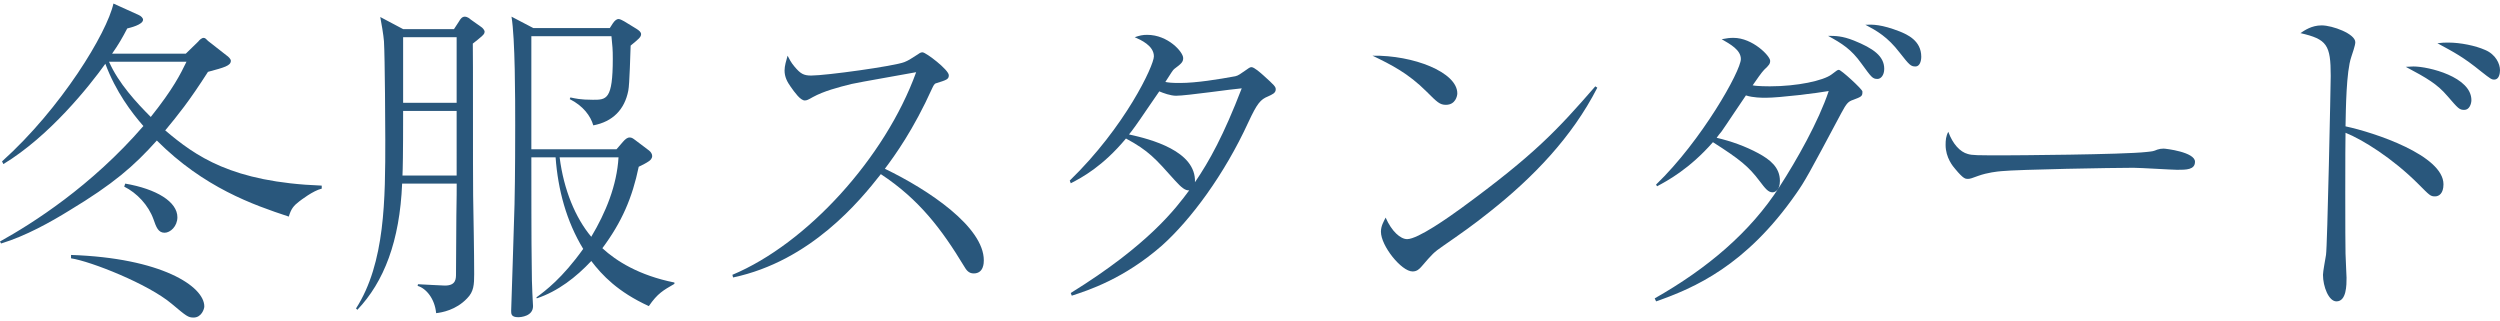
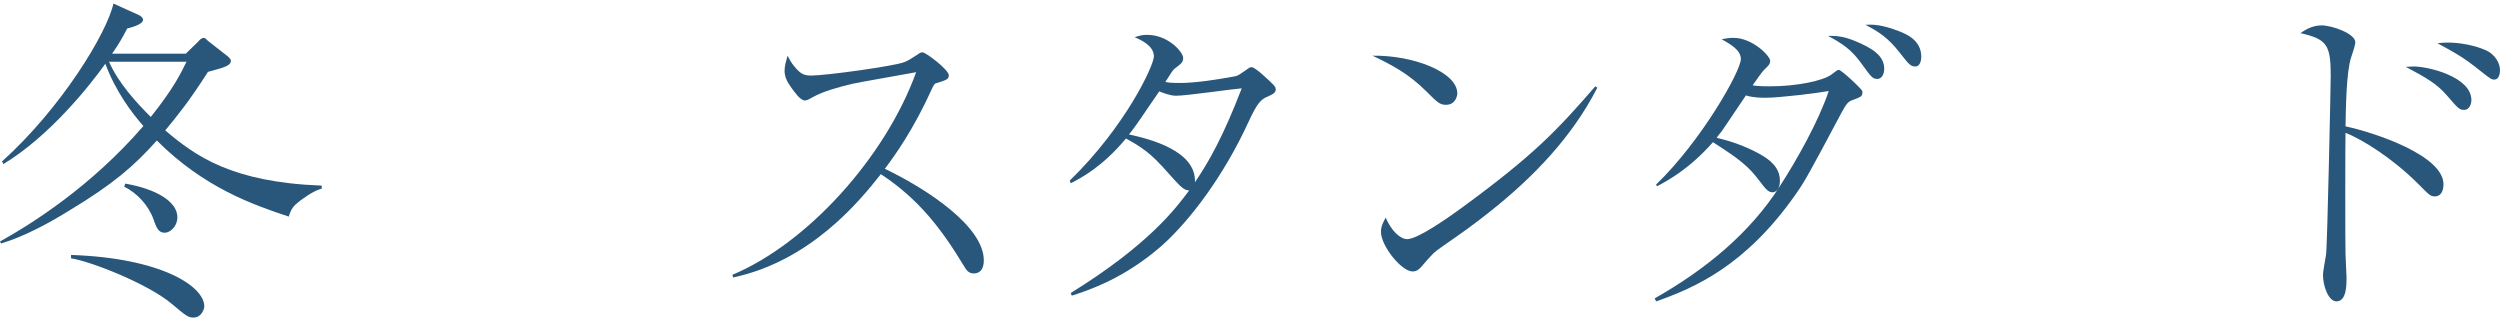
<svg xmlns="http://www.w3.org/2000/svg" version="1.1" id="レイヤー_1" x="0px" y="0px" viewBox="0 0 133.743 17.177" style="enable-background:new 0 0 133.743 17.177;" xml:space="preserve">
  <style type="text/css">
	.st0{fill:#29577C;}
</style>
  <g>
    <g>
      <path class="st0" d="M16.007,10.776c-0.306,0.234-0.432,0.396-0.558,0.811    c-1.909-0.63-4.538-1.549-7.059-4.069C7.166,8.885,6.068,9.84,3.709,11.262    c-0.99,0.612-2.34,1.368-3.654,1.765L0,12.919    c1.747-0.972,4.88-2.953,7.671-6.176C7.04,6.023,6.194,4.906,5.636,3.412    c-0.864,1.207-2.988,3.872-5.455,5.366l-0.072-0.144    c3.169-2.845,5.617-6.878,5.96-8.444l1.351,0.612    c0.126,0.054,0.233,0.162,0.233,0.252c0,0.27-0.702,0.432-0.846,0.468    c-0.252,0.486-0.469,0.864-0.811,1.35H9.939l0.666-0.648    c0.054-0.072,0.18-0.198,0.288-0.198c0.09,0,0.145,0.072,0.234,0.162    l0.99,0.774c0.107,0.072,0.233,0.198,0.233,0.288    c0,0.27-0.359,0.36-1.224,0.594c-1.026,1.603-1.603,2.305-2.287,3.133    c1.621,1.368,3.547,2.772,8.373,2.953v0.162    C16.745,10.2,16.079,10.722,16.007,10.776z M10.354,16.988    c-0.288,0-0.378-0.072-1.171-0.738c-1.26-1.062-4.321-2.269-5.383-2.431V13.639    c4.825,0.162,7.13,1.675,7.13,2.755C10.93,16.52,10.785,16.988,10.354,16.988z     M5.834,3.304c0.504,1.152,1.477,2.197,2.232,2.953    C9.273,4.744,9.651,3.97,9.976,3.304H5.834z M8.805,12.451    c-0.342,0-0.45-0.306-0.594-0.72c-0.271-0.756-0.883-1.405-1.566-1.747    l0.054-0.162c1.675,0.288,2.791,0.972,2.791,1.8    C9.489,12.109,9.111,12.451,8.805,12.451z" />
-       <path class="st0" d="M25.78,1.936c-0.072,0.072-0.414,0.342-0.486,0.396    c0.018,0.468,0,6.86,0.018,8.138c0.019,1.17,0.055,3.043,0.055,4.195    c0,0.558-0.019,0.937-0.378,1.296c-0.595,0.63-1.351,0.756-1.657,0.792    c-0.071-0.774-0.54-1.333-0.99-1.458l0.019-0.09    c0.45,0.018,1.242,0.072,1.44,0.072c0.594,0,0.594-0.36,0.594-0.63    c0-0.072,0.019-3.025,0.019-3.115c0.018-0.864,0.018-1.495,0.018-1.71H21.513    c-0.126,3.079-0.972,5.257-2.395,6.752l-0.072-0.072    c1.566-2.431,1.566-5.888,1.566-9.039c0-0.468-0.018-4.393-0.071-5.257    c-0.019-0.288-0.145-1.044-0.198-1.296l1.224,0.648h2.72l0.27-0.414    c0.072-0.126,0.162-0.252,0.307-0.252c0.144,0,0.27,0.108,0.306,0.144    l0.559,0.396c0.09,0.054,0.197,0.18,0.197,0.27    C25.924,1.81,25.834,1.882,25.78,1.936z M24.43,5.933H21.566    c0,2.449-0.018,3.061-0.035,3.457h2.898V5.933z M24.43,1.99H21.566v3.511h2.863    V1.99z M34.711,16.376c-1.656-0.756-2.503-1.656-3.079-2.413    c-0.811,0.864-1.782,1.621-2.917,1.999l-0.018-0.054    c0.468-0.342,1.386-1.026,2.503-2.593c-0.9-1.477-1.351-3.169-1.477-4.897    h-1.297c0,0.9,0,4.861,0.019,5.653c0,0.774,0.018,1.17,0.035,1.603    c0,0.108,0.036,0.612,0.036,0.702c0,0.541-0.647,0.594-0.792,0.594    c-0.378,0-0.378-0.18-0.378-0.342c0-0.108,0.162-4.79,0.18-5.69    c0.036-1.477,0.036-3.781,0.036-4.231c0-1.405,0-4.646-0.198-5.816l1.171,0.612    h4.087l0.162-0.252c0.108-0.162,0.216-0.234,0.306-0.234    c0.091,0,0.234,0.09,0.307,0.126l0.648,0.396    c0.144,0.09,0.252,0.18,0.252,0.288c0,0.162-0.145,0.271-0.559,0.612    c-0.018,0.378-0.054,2.071-0.126,2.413c-0.198,1.008-0.828,1.657-1.872,1.855    c-0.145-0.504-0.54-1.044-1.261-1.405l0.036-0.09    c0.252,0.054,0.522,0.126,1.206,0.126c0.721,0,1.062,0,1.062-2.197    c0-0.522-0.018-0.648-0.072-1.206h-4.285v6.05h4.556l0.342-0.396    c0.126-0.144,0.234-0.234,0.36-0.234c0.108,0,0.162,0.036,0.306,0.144    l0.738,0.558c0.09,0.072,0.162,0.18,0.162,0.288    c0,0.126-0.09,0.216-0.162,0.27c-0.18,0.126-0.342,0.198-0.558,0.306    c-0.343,1.657-0.9,2.953-1.945,4.357c0.738,0.684,1.963,1.458,3.854,1.836    v0.072C35.485,15.53,35.179,15.692,34.711,16.376z M29.939,8.418    c0.216,1.729,0.846,3.241,1.692,4.249c0.774-1.296,1.368-2.737,1.458-4.249    H29.939z" />
      <path class="st0" d="M39.181,14.701c3.997-1.674,8.175-6.266,9.831-10.839    c-0.558,0.108-2.971,0.522-3.457,0.63c-0.72,0.18-1.477,0.378-2.07,0.702    c-0.252,0.144-0.324,0.18-0.433,0.18c-0.233,0-0.54-0.432-0.756-0.738    c-0.18-0.252-0.324-0.522-0.324-0.864c0-0.252,0.09-0.54,0.162-0.792    c0.09,0.162,0.162,0.342,0.378,0.594c0.307,0.36,0.469,0.468,0.883,0.468    c0.792,0,4.447-0.504,4.987-0.72c0.216-0.09,0.306-0.144,0.72-0.414    c0.145-0.108,0.198-0.108,0.253-0.108c0.18,0,1.404,0.936,1.404,1.224    c0,0.216-0.108,0.252-0.685,0.432c-0.09,0.018-0.144,0.144-0.198,0.252    c-1.008,2.233-1.998,3.601-2.538,4.321c2.358,1.135,5.293,3.115,5.293,4.897    c0,0.126,0,0.702-0.54,0.702c-0.271,0-0.396-0.18-0.522-0.396    c-1.188-1.962-2.395-3.565-4.447-4.916c-1.116,1.423-3.745,4.646-7.904,5.528    L39.181,14.701z" />
      <path class="st0" d="M57.229,9.66c2.971-2.881,4.501-6.158,4.501-6.644    c0-0.576-0.702-0.882-1.026-1.026c0.271-0.09,0.414-0.126,0.667-0.126    c1.116,0,1.926,0.918,1.926,1.242c0,0.216-0.107,0.306-0.468,0.576    c-0.09,0.072-0.126,0.145-0.486,0.703c0.198,0.036,0.324,0.054,0.792,0.054    c0.864,0,2.071-0.198,2.953-0.36c0.162-0.036,0.271-0.126,0.612-0.36    c0.145-0.108,0.198-0.126,0.252-0.126c0.145,0,0.486,0.306,0.648,0.45    c0.576,0.522,0.648,0.594,0.648,0.738c0,0.198-0.181,0.27-0.414,0.378    c-0.396,0.162-0.576,0.36-1.045,1.369c-1.296,2.827-3.097,5.239-4.627,6.608    c-2.035,1.782-3.943,2.395-4.825,2.683l-0.055-0.144    c4.159-2.575,5.618-4.519,6.338-5.492c-0.216,0.018-0.414-0.144-0.774-0.54    c-1.044-1.17-1.404-1.584-2.61-2.232c-1.242,1.494-2.358,2.088-2.953,2.395    L57.229,9.66z M66.429,4.726c-0.504,0.036-2.952,0.396-3.511,0.396    c-0.306,0-0.684-0.144-0.9-0.234c-0.432,0.612-1.026,1.513-1.278,1.854    c-0.18,0.252-0.252,0.342-0.342,0.45c1.152,0.252,3.601,0.882,3.529,2.557    C64.7,8.615,65.457,7.247,66.429,4.726z" />
      <path class="st0" d="M77.962,4.996c0,0.126-0.09,0.612-0.612,0.612    c-0.323,0-0.468-0.144-1.026-0.702c-0.99-0.99-1.89-1.44-2.898-1.927    C75.604,2.944,77.962,3.862,77.962,4.996z M85.452,4.691    c-1.351,2.646-3.438,4.807-5.762,6.644c-0.828,0.667-1.548,1.17-2.484,1.819    c-0.522,0.36-0.576,0.432-1.152,1.098c-0.126,0.144-0.252,0.27-0.486,0.27    c-0.594,0-1.692-1.368-1.692-2.125c0-0.306,0.144-0.54,0.252-0.756    c0.324,0.738,0.792,1.152,1.152,1.152c0.576,0,2.251-1.188,2.917-1.674    c3.889-2.845,5.113-4.159,7.148-6.5L85.452,4.691z" />
      <path class="st0" d="M88.522,15.962c2.791-1.584,5.113-3.529,6.68-5.978    c0.919-1.422,2.089-3.493,2.629-5.114c-0.594,0.108-2.629,0.36-3.367,0.36    c-0.197,0-0.684,0-1.062-0.126c-0.217,0.306-1.117,1.674-1.314,1.944    c-0.091,0.108-0.181,0.216-0.252,0.324c0.773,0.18,1.53,0.45,2.232,0.828    c0.63,0.342,1.152,0.756,1.152,1.477c0,0.504-0.271,0.612-0.396,0.612    c-0.234,0-0.396-0.216-0.684-0.594c-0.595-0.792-1.062-1.17-2.503-2.089    c-1.261,1.44-2.449,2.071-2.989,2.359l-0.054-0.09    c2.448-2.359,4.537-6.086,4.537-6.716c0-0.486-0.559-0.792-1.026-1.062    c0.271-0.054,0.433-0.072,0.63-0.072c1.026,0,1.963,0.972,1.963,1.225    c0,0.162-0.054,0.234-0.324,0.486c-0.126,0.126-0.414,0.54-0.612,0.828    c0.234,0.054,0.847,0.054,0.919,0.054c1.477,0,2.862-0.306,3.295-0.63    c0.288-0.216,0.324-0.252,0.396-0.252c0.126,0,1.225,1.008,1.261,1.152v0.072    c0,0.198-0.108,0.234-0.486,0.378c-0.27,0.09-0.36,0.18-0.648,0.72    c-1.746,3.277-1.944,3.637-2.412,4.303c-2.683,3.853-5.438,5.042-7.49,5.762    L88.522,15.962z M99.181,2.17c1.026,0.414,1.62,0.828,1.62,1.512    c0,0.342-0.18,0.541-0.359,0.541c-0.271,0-0.324-0.09-0.864-0.829    c-0.54-0.756-1.026-1.062-1.783-1.476C98.173,1.918,98.551,1.918,99.181,2.17z     M101.63,1.683c0.396,0.162,1.152,0.486,1.152,1.351    c0,0.252-0.091,0.522-0.307,0.522c-0.252,0-0.324-0.072-0.846-0.738    c-0.648-0.846-1.225-1.17-1.837-1.494C100.189,1.305,100.657,1.305,101.63,1.683    z" />
-       <path class="st0" d="M105.272,8.238c0.252,0.072,0.432,0.072,2.017,0.072    c0.324,0,6.283-0.036,7.544-0.18c0.342-0.036,0.36-0.036,0.576-0.126    c0.108-0.036,0.216-0.054,0.342-0.054c0.09,0,1.675,0.18,1.675,0.702    c0,0.432-0.468,0.432-0.954,0.432c-0.271,0-1.963-0.108-2.341-0.108    c-1.08,0-6.176,0.09-7.059,0.18c-0.216,0.018-0.738,0.072-1.242,0.252    c-0.342,0.126-0.432,0.162-0.558,0.162s-0.234,0-0.667-0.522    c-0.126-0.144-0.521-0.612-0.521-1.296c0-0.252,0.018-0.468,0.144-0.702    C104.462,7.698,104.858,8.13,105.272,8.238z" />
      <path class="st0" d="M130.719,9.858c0,0.486-0.234,0.648-0.45,0.648    c-0.252,0-0.288-0.054-0.9-0.666c-1.387-1.387-2.989-2.377-3.89-2.737    c-0.018,0.288-0.018,6.158,0,6.464c0,0.234,0.055,1.116,0.055,1.296    c0,0.378,0,1.26-0.54,1.26c-0.414,0-0.721-0.792-0.721-1.422    c0-0.18,0.126-0.828,0.162-1.063c0.072-0.414,0.252-9.201,0.252-9.579    c0-1.657-0.198-1.962-1.62-2.287c0.216-0.144,0.594-0.414,1.134-0.414    c0.576,0,1.801,0.45,1.801,0.9c0,0.18-0.162,0.612-0.216,0.792    c-0.271,0.792-0.288,2.791-0.307,3.709    C127.01,7.085,130.719,8.309,130.719,9.858z M129.116,3.556    c0.81,0,3.097,0.559,3.097,1.801c0,0.198-0.108,0.522-0.378,0.522    c-0.271,0-0.324-0.072-0.918-0.756c-0.522-0.612-1.062-0.936-2.215-1.548    C128.738,3.574,129.008,3.556,129.116,3.556z M130.988,2.278    c0.631,0,1.44,0.162,1.963,0.396c0.559,0.234,0.792,0.738,0.792,1.08    c0,0.18-0.054,0.504-0.306,0.504c-0.145,0-0.198-0.036-0.702-0.432    c-0.954-0.774-1.44-1.026-2.341-1.513    C130.647,2.278,130.79,2.278,130.988,2.278z" />
    </g>
  </g>
</svg>